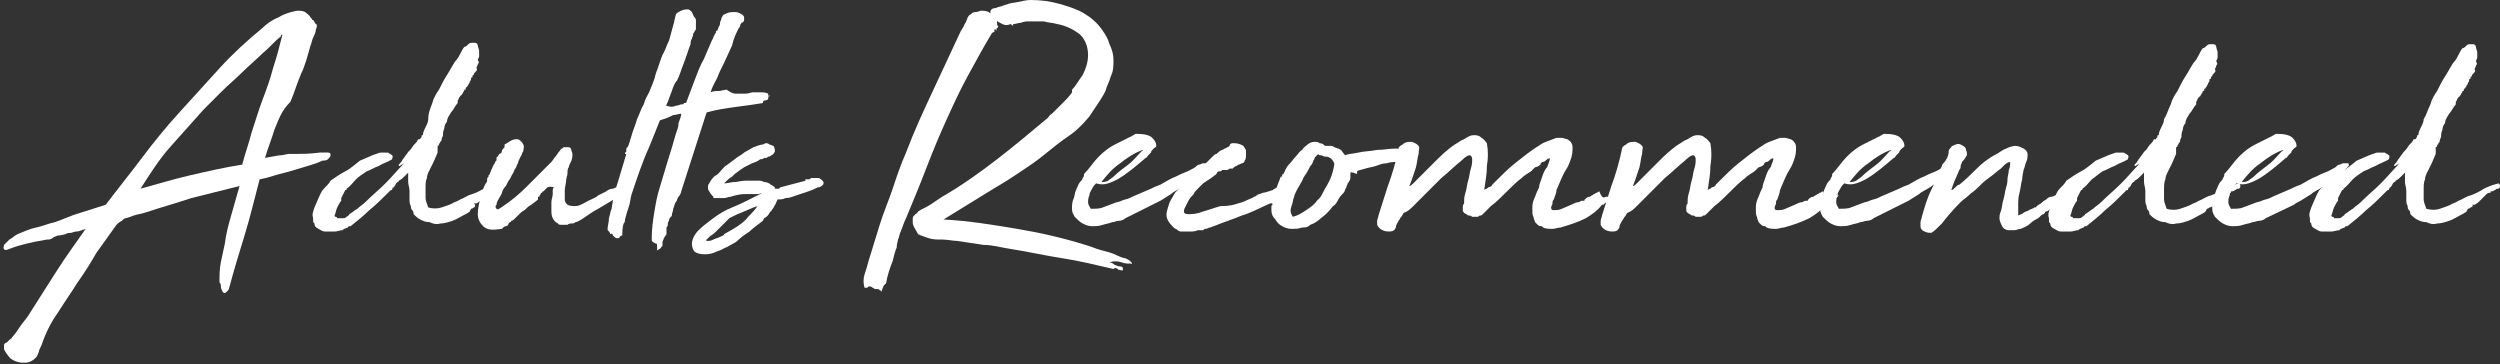
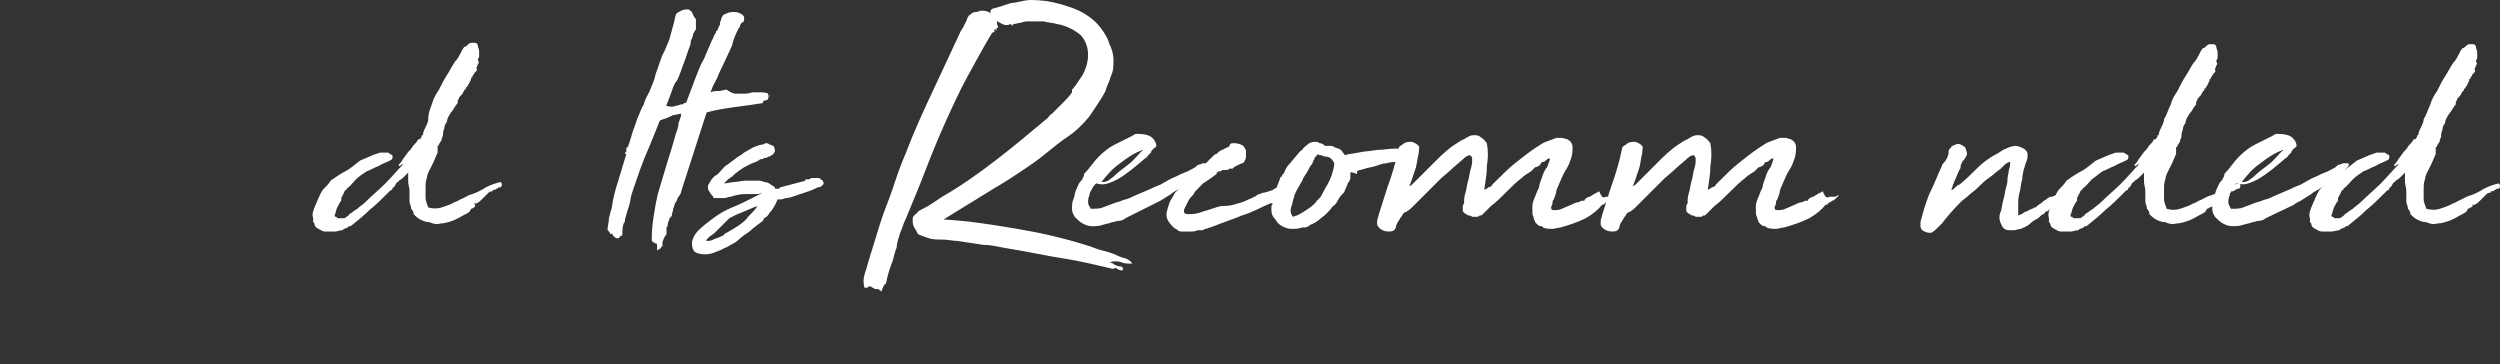
<svg xmlns="http://www.w3.org/2000/svg" version="1.1" id="Layer_1" x="0px" y="0px" viewBox="0 0 186.8 27.2" style="enable-background:new 0 0 186.8 27.2;" xml:space="preserve">
  <rect x="0" y="0" width="186.8" height="27.2" fill="#333333" stroke="none" />
  <style type="text/css">
	.st0{fill:#FFFFFF;}
</style>
  <g>
-     <path class="st0" d="M19.8,11.8c0.6-0.1,1-0.2,1.2-0.2c0.2,0,0.4-0.1,0.6-0.1c0.2,0,0.4,0,0.7,0c0.3,0,0.8,0,1.6-0.1   c0.3,0,0.5,0,0.6,0c0.2,0,0.2,0.1,0.2,0.2c0,0.1-0.1,0.2-0.2,0.3c-0.1,0.1-0.3,0.1-0.4,0.1c-0.4,0.2-0.8,0.3-1.1,0.4   c-0.3,0.1-0.7,0.2-1,0.3c-0.3,0.1-0.7,0.2-1.1,0.3c-0.4,0.1-0.9,0.3-1.5,0.4c-0.4,1.5-0.7,2.8-1.1,4.1c-0.4,1.3-0.8,2.6-1.2,4.1   c-0.1,0.2-0.3,0.3-0.3,0.3c-0.1,0-0.2-0.1-0.2-0.2c-0.1-0.1-0.1-0.3-0.1-0.4c0-0.1-0.1-0.2-0.1-0.2c0-0.5,0-1,0.1-1.5   c0.1-0.5,0.2-0.9,0.3-1.4c0.1-0.8,0.3-1.5,0.5-2.2c0.2-0.7,0.4-1.4,0.6-2.1c-1.2,0.3-2.4,0.6-3.6,0.9c-1.2,0.4-2.3,0.7-3.5,1.1   C10.5,16,10.3,16,10,16.1c-0.3,0.1-0.5,0.2-0.6,0.2c-0.1,0-0.2,0.1-0.3,0.2c-0.2,0.1-0.3,0.2-0.4,0.3c-0.5,0.7-1,1.4-1.5,2.1   c-0.4,0.7-0.9,1.5-1.4,2.2c-0.5,0.8-1,1.5-1.5,2.3c-0.5,0.7-0.9,1.5-1.2,2.4C3,26,2.9,26.2,2.9,26.3c-0.1,0.2-0.1,0.3-0.2,0.4   c-0.1,0.1-0.2,0.2-0.4,0.3c-0.2,0.1-0.3,0.1-0.6,0.1c-0.3,0-0.6-0.1-0.9-0.3c-0.2-0.2-0.4-0.5-0.5-0.7c0-0.1,0-0.2,0-0.3   c0-0.1,0.1-0.2,0.2-0.2c0.1-0.1,0.1-0.1,0.2-0.2c0.1-0.1,0.2-0.1,0.2-0.2c0.2-0.2,0.4-0.5,0.6-0.8c0.2-0.3,0.4-0.5,0.6-0.8   c0.7-1.1,1.4-2.2,2.1-3.3c0.7-1.1,1.5-2.2,2.2-3.2c-0.3,0.1-0.5,0.2-0.7,0.2c-0.2,0-0.3,0.1-0.4,0.1c-0.1,0-0.3,0-0.4,0.1   c-0.1,0-0.3,0.1-0.6,0.1c-0.2,0.1-0.3,0.1-0.4,0.2c-0.1,0.1-0.3,0.1-0.4,0.1c-0.6,0.1-1.1,0.2-1.5,0.3c-0.4,0.1-0.8,0.2-1.3,0.4   c-0.2,0.1-0.4,0.1-0.4,0c-0.1-0.1,0-0.1,0-0.3c0.1-0.1,0.2-0.2,0.4-0.4c0.2-0.1,0.4-0.3,0.6-0.4c0.5-0.2,0.9-0.4,1.4-0.5   c0.5-0.1,0.9-0.3,1.4-0.4c0.6-0.2,1.2-0.5,1.9-0.7c0.6-0.2,1.3-0.4,1.9-0.6c0.9-1.2,1.8-2.3,2.7-3.5c0.9-1.2,1.8-2.3,2.8-3.4   c1-1.1,2-2.2,3-3.3c1-1.1,2.1-2.1,3.2-3c0.3-0.3,0.7-0.6,1.2-0.8c0.5-0.3,0.9-0.4,1.4-0.5c0.2,0,0.4,0,0.6,0.1   c0.1,0.1,0.3,0.2,0.4,0.4c0,0,0.1,0.1,0.1,0.1c0,0,0,0.1,0.1,0.1c0.1,0.1,0.1,0.2,0.2,0.3c0.1,0,0.1,0.2,0,0.4   c0,0.2-0.1,0.4-0.2,0.6c-0.1,0.2-0.1,0.4-0.2,0.6c-0.2,0.7-0.4,1.5-0.7,2.1c-0.3,0.7-0.5,1.4-0.8,2.1C21,8.3,20.8,9,20.5,9.7   C20.3,10.4,20,11.1,19.8,11.8z M19.6,7.5c0.3-0.8,0.6-1.6,0.8-2.4c0.3-0.9,0.5-1.7,0.7-2.5h0c-0.1,0-0.1,0-0.1,0.1   c-0.5,0.4-0.9,0.9-1.4,1.3c-0.5,0.5-1,0.9-1.5,1.4c-0.5,0.5-1,0.9-1.5,1.4c-0.5,0.5-0.9,0.9-1.4,1.4c-0.8,0.9-1.6,1.8-2.5,2.8   c-0.8,0.9-1.5,2-2.2,3.1c1.1-0.3,2.4-0.7,3.7-1c1.3-0.3,2.6-0.6,3.9-0.8c0.2-0.8,0.5-1.6,0.7-2.4C19.1,9,19.3,8.3,19.6,7.5z" />
    <path class="st0" d="M35.4,15.5c-0.1,0.1-0.2,0.1-0.2,0.1c0,0,0,0-0.1,0.2c-0.1,0.1-0.3,0.2-0.5,0.3c-0.2,0.1-0.5,0.3-0.8,0.4   c-0.3,0.1-0.6,0.2-0.9,0.2c-0.3,0.1-0.6,0-0.8-0.1c-0.3,0-0.5-0.1-0.7-0.2c-0.2-0.1-0.4-0.3-0.5-0.4c0-0.1,0-0.2-0.1-0.3   c-0.1-0.1-0.1-0.2-0.1-0.3l0,0c-0.1-0.2-0.1-0.3-0.1-0.5c0-0.1,0-0.1,0-0.1c0,0,0-0.1,0-0.2c0,0,0-0.1,0-0.1c0,0,0-0.1,0-0.2   c0-0.3-0.1-0.5-0.1-0.7c0-0.2,0-0.4,0-0.7c-0.1,0.1-0.2,0.2-0.3,0.3c-0.1,0.1-0.2,0.2-0.4,0.3c0,0,0,0.1-0.1,0.1l-0.1,0.1l-0.1,0.2   c0,0-0.1,0.1-0.1,0.1c0,0,0,0,0,0c0,0-0.1,0.1-0.1,0.1c0.1,0,0.1-0.1,0.1-0.1c0,0,0,0,0,0c0,0-0.1,0-0.1,0.1c0,0,0,0,0,0.1l-0.1,0   l0,0l-0.1,0.1h0c0,0-0.1,0.1-0.1,0.1c0,0,0,0,0,0c-0.5,0.5-0.9,0.9-1.4,1.3c-0.4,0.4-0.9,0.8-1.4,1.2c-0.1,0-0.2,0-0.2,0.1   c-0.1,0-0.2,0.1-0.3,0.1c0,0,0,0-0.1,0.1c-0.2,0-0.4,0.1-0.6,0.1c-0.2,0-0.4,0-0.6,0v0c0,0,0,0-0.1,0c-0.2,0-0.3-0.1-0.5-0.2   c-0.2-0.1-0.3-0.2-0.3-0.4c-0.1-0.1-0.1-0.1-0.1-0.2c0-0.1,0-0.1,0-0.2c-0.1-0.3,0-0.5,0.1-0.8c0.1-0.2,0.2-0.5,0.3-0.7   c0.1-0.2,0.2-0.5,0.4-0.7c0.2-0.2,0.4-0.4,0.5-0.6c0.3-0.2,0.7-0.5,1.1-0.7c0.4-0.2,0.7-0.5,1.1-0.8c0.2-0.1,0.5-0.2,0.7-0.3   c0.2-0.1,0.5-0.2,0.8-0.3c0.1,0,0.2,0,0.3,0c0.1,0,0.2,0,0.3,0c0.1,0.1,0.2,0.1,0.3,0.2c0.1,0.1,0,0.2,0,0.3   c-0.3,0.2-0.7,0.3-1,0.5c-0.3,0.1-0.6,0.3-0.9,0.4c-0.3,0.2-0.6,0.4-0.8,0.6c-0.2,0.2-0.4,0.5-0.7,0.7c0,0.1,0,0.1-0.1,0.1   c-0.1,0.2-0.2,0.4-0.3,0.6c0,0,0,0.1,0,0.1c0,0,0,0,0,0.1c-0.1,0.1-0.2,0.3-0.3,0.5c-0.1,0.2-0.1,0.4-0.2,0.6c0,0,0,0.1,0.1,0.1   c0,0,0.1,0,0.1,0.1c0,0,0.1,0,0.2,0c0.1,0,0.2,0,0.3,0c0.1,0,0.2-0.1,0.2-0.1c0.1-0.1,0.2-0.1,0.2-0.2c0.2-0.1,0.4-0.3,0.6-0.4   c0.2-0.2,0.4-0.3,0.6-0.5c0.5-0.5,1-0.9,1.5-1.4c0.5-0.5,0.9-1,1.4-1.5c0.1-0.1,0.1-0.1,0,0c0,0-0.1,0.1-0.2,0.1   c-0.1,0.1-0.1,0.1-0.2,0.1c0,0,0,0,0-0.1c0.1-0.1,0.2-0.2,0.3-0.4c0.1-0.1,0.2-0.3,0.3-0.4c0.1-0.2,0.3-0.3,0.4-0.5   c0.1-0.2,0.3-0.3,0.4-0.5c0,0,0-0.1,0.1-0.1c0,0,0.1,0,0.1,0c0-0.1,0.1-0.1,0.1-0.2c0-0.1,0-0.1,0.1-0.1c0-0.2,0.1-0.4,0.2-0.6   c0.1-0.2,0.2-0.4,0.2-0.6C32,8.4,32.2,8,32.3,7.7c0.1-0.4,0.3-0.7,0.5-1c0.2-0.4,0.4-0.8,0.6-1.1c0.2-0.3,0.4-0.7,0.6-1   c0.2-0.2,0.3-0.4,0.4-0.6c0.1-0.2,0.2-0.4,0.3-0.5c0.1,0,0.2-0.1,0.3-0.2c0.1-0.1,0.2-0.1,0.3-0.1c0,0,0.1,0,0.1,0c0,0,0.1,0,0.1,0   c0.1,0,0.2,0.1,0.2,0.2c0,0.1,0.1,0.3,0.1,0.4c0,0.1,0,0.3,0,0.4c0,0.1-0.1,0.2-0.1,0.3c0.1,0.1,0.1,0.2,0,0.3   c0,0.1-0.1,0.2-0.1,0.3c0.1,0.1,0,0.2-0.1,0.3c-0.1,0.1-0.1,0.1-0.1,0.2c-0.1,0-0.1,0.1-0.1,0.1c0,0.1,0,0.1-0.1,0.1   c0,0.1,0,0.2-0.1,0.3c0,0,0,0.1-0.1,0.2c0,0.1-0.1,0.1-0.1,0.2c-0.1,0-0.1,0.1-0.1,0.1c0,0.1,0,0.1-0.1,0.1c0,0.1-0.1,0.2-0.1,0.2   c0,0.1-0.1,0.1-0.1,0.2c-0.1,0-0.1,0.1-0.2,0.2c0,0.1-0.1,0.2-0.1,0.2c0,0,0,0.1,0,0.1c0,0,0,0,0,0.1c-0.2,0.2-0.3,0.5-0.5,0.7   c-0.1,0.2-0.3,0.4-0.3,0.7c-0.1,0.1-0.2,0.3-0.2,0.5c-0.1,0.2-0.1,0.4-0.1,0.5c0,0.1-0.1,0.2-0.1,0.3c0,0.1,0,0.1-0.1,0.2   c0,0.1-0.1,0.1-0.1,0.2c0,0,0,0.1-0.1,0.1c0,0.1,0,0.1,0,0.2c0,0.1,0,0.1,0,0.2v0c0,0,0,0,0,0.1c-0.1,0.2-0.2,0.5-0.3,0.7   c-0.1,0.2-0.2,0.4-0.3,0.6c-0.1,0.2-0.2,0.4-0.2,0.6c-0.1,0.2-0.1,0.5-0.1,0.8c0,0,0,0,0,0c0,0,0,0,0,0c0,0.3,0,0.5,0,0.7   c0,0.2,0.1,0.4,0.2,0.7c0.3,0.1,0.7,0.1,1,0c0.3-0.1,0.6-0.2,0.8-0.3c0.1-0.1,0.3-0.1,0.6-0.3c0.3-0.1,0.5-0.3,0.9-0.4   c0.3-0.1,0.7-0.3,1-0.5c0.4-0.2,0.7-0.3,1.1-0.4c0.1,0.1,0.1,0.1,0.1,0.2c0,0.1,0,0.1-0.1,0.2c0,0-0.1,0-0.1,0c0,0,0,0-0.1,0   c0,0,0,0,0.1,0v0c-0.1,0-0.1,0.1-0.2,0.1c-0.1,0.1-0.2,0.1-0.3,0.1c0,0,0,0,0,0c0,0,0,0,0,0.1c-0.1,0-0.2,0-0.3,0.1   c-0.1,0.1-0.1,0.1-0.2,0.2c-0.1,0.1-0.2,0.2-0.3,0.3c-0.1,0.1-0.2,0.2-0.4,0.3c0,0,0,0-0.1,0c-0.1,0-0.1,0,0,0.1   C35.5,15.4,35.5,15.5,35.4,15.5C35.4,15.5,35.4,15.5,35.4,15.5z M29.2,14.2C29.2,14.2,29.2,14.3,29.2,14.2L29.2,14.2L29.2,14.2   L29.2,14.2z M29.2,14.2C29.2,14.2,29.2,14.2,29.2,14.2C29.2,14.2,29.3,14.2,29.2,14.2C29.3,14.2,29.2,14.2,29.2,14.2   C29.2,14.2,29.2,14.2,29.2,14.2z M29.3,14.2L29.3,14.2C29.3,14.2,29.3,14.2,29.3,14.2L29.3,14.2z M37.5,14.2   C37.5,14.2,37.4,14.2,37.5,14.2C37.4,14.2,37.5,14.2,37.5,14.2z" />
-     <path class="st0" d="M36.3,13.7c0.1-0.1,0.1-0.2,0.1-0.3c0-0.1,0-0.1,0.1-0.2c0-0.1,0-0.1,0.1-0.2c0-0.1,0.1-0.2,0.1-0.3   c0.1-0.1,0.1-0.3,0.2-0.4c0.1-0.1,0.1-0.3,0.2-0.3c0,0,0-0.1,0-0.1c0,0,0,0,0-0.1c0,0,0-0.1,0.1-0.1c0-0.1,0.1-0.1,0.1-0.2   c0.1,0,0.2-0.1,0.2-0.2c0-0.1,0.1-0.2,0.2-0.3c0,0,0-0.1,0-0.1c0,0,0,0,0-0.1c0.2-0.1,0.3-0.2,0.5-0.3c0.2-0.1,0.3-0.1,0.5-0.1   c0.2,0.1,0.3,0.2,0.4,0.4c0.1,0.2,0,0.3,0,0.5c-0.1,0.1-0.1,0.3-0.2,0.4c-0.1,0.2-0.2,0.4-0.2,0.5c-0.1,0.1-0.1,0.3-0.2,0.4   c-0.1,0.1-0.1,0.3-0.2,0.4c-0.1,0.1-0.1,0.3-0.3,0.5c-0.1,0.2-0.2,0.4-0.2,0.4c-0.1,0.1-0.2,0.2-0.3,0.5c0,0.1-0.1,0.2-0.2,0.4   c-0.1,0.2-0.2,0.3-0.2,0.5c-0.1,0.1-0.1,0.2,0,0.3c0.1,0.1,0.2,0,0.5-0.2c0.6-0.4,1.2-0.9,1.7-1.4c0.5-0.5,1.1-1.1,1.6-1.6   c0.1-0.1,0.2-0.2,0.3-0.3c0.1-0.1,0.2-0.3,0.3-0.4c0.1-0.1,0.2-0.3,0.3-0.4c0.1-0.1,0.1-0.2,0.2-0.2c0.1-0.1,0.1-0.1,0.2-0.1   c0.1,0,0.2,0,0.3,0c0.1,0,0.2,0.1,0.2,0.3c0.1,0.1,0.1,0.4,0,0.7c-0.1,0.2-0.2,0.4-0.2,0.5c-0.1,0.1-0.1,0.3-0.1,0.5   c0,0.1-0.1,0.3-0.1,0.5c0,0.2-0.1,0.5-0.1,0.7c0,0.2,0,0.5,0,0.7c0,0.2,0.1,0.3,0.2,0.4c0.2,0.1,0.4,0.1,0.6,0.1   c0.2,0,0.4-0.1,0.6-0.2c0.5-0.3,0.9-0.4,1.1-0.6c0.2-0.1,0.4-0.2,0.6-0.3c0.1-0.1,0.3-0.2,0.5-0.2c0.2-0.1,0.6-0.2,1.2-0.4   c0,0,0,0.1,0,0.1c0,0,0,0,0,0c0.1,0,0.1,0,0.1,0c0,0.1-0.1,0.3-0.3,0.4c-0.2,0.1-0.3,0.2-0.4,0.3c0,0-0.1,0-0.1,0.1   c-0.1,0.1-0.1,0.1-0.1,0.1l-1.5,0.9c-0.4,0.2-0.8,0.5-1.1,0.7c-0.3,0.2-0.5,0.3-0.6,0.3c-0.1,0.1-0.2,0.1-0.3,0.1   c-0.1,0-0.2,0-0.3,0.1c-0.1,0-0.3,0-0.4,0c-0.1,0-0.3,0-0.3-0.1c-0.2-0.1-0.3-0.2-0.4-0.4c-0.1-0.2-0.1-0.4-0.1-0.6   c0-0.2,0-0.4,0-0.6c0-0.2,0.1-0.4,0.1-0.6c0-0.1,0-0.2,0-0.3c0-0.1,0-0.1,0.1-0.2C41,13.9,40.9,14,40.9,14   c-0.1,0.1-0.1,0.1-0.2,0.2c-0.1,0.1-0.1,0.1-0.1,0.1c0,0-0.1,0-0.1,0.1c0,0-0.1,0-0.1,0.1c0,0-0.1,0.1-0.1,0.2c-0.1,0-0.1,0-0.1,0   c0,0,0,0,0,0.1c0,0,0,0,0,0.1c-0.2,0.2-0.4,0.3-0.5,0.4c-0.2,0.1-0.3,0.2-0.5,0.4c-0.2,0.1-0.3,0.2-0.4,0.3   c-0.1,0.1-0.2,0.2-0.3,0.3c-0.1,0.1-0.2,0.2-0.3,0.2c0,0,0,0.1-0.1,0.1c0,0-0.1,0.1-0.1,0.1c0,0.1-0.1,0.2-0.2,0.2   c-0.1,0-0.2,0.1-0.3,0.2c-0.7,0.1-1.1,0.1-1.4-0.2c-0.2-0.2-0.4-0.5-0.4-0.9c0-0.4,0.1-0.8,0.2-1.2C36,14.5,36.1,14,36.3,13.7z" />
    <path class="st0" d="M51.9,1.3C52,1.4,52,1.5,52,1.5c0,0.1,0,0.1,0,0.3C52,2,52,2.1,52,2.2c-0.1,0.1-0.1,0.2-0.2,0.3   c0,0.2-0.1,0.3-0.1,0.4c-0.1,0.1-0.1,0.3-0.1,0.4c-0.2,0.5-0.3,0.9-0.5,1.4c-0.2,0.5-0.3,0.9-0.5,1.3c-0.2,0.2-0.3,0.5-0.4,0.8   c-0.1,0.3-0.2,0.5-0.3,0.8c-0.5,1.1-0.9,2.2-1.4,3.4c-0.5,1.1-0.9,2.3-1.3,3.5c-0.1,0.3-0.1,0.6-0.2,0.9c-0.1,0.3-0.2,0.6-0.3,1   c0,0.1,0,0.2-0.1,0.3c-0.1,0.3-0.1,0.6-0.1,0.9c-0.1,0-0.1,0-0.2,0.1c0,0.1-0.1,0.1-0.2,0.1c-0.1,0-0.2-0.1-0.3-0.2   c0-0.1-0.1-0.2-0.2-0.1c0-0.1-0.1-0.2-0.1-0.2c-0.1-0.1-0.1-0.1-0.1-0.2c0-0.2,0.1-0.5,0.1-0.8c0.1-0.3,0.1-0.5,0.2-0.7   c0.1-0.8,0.3-1.5,0.5-2.1c0.2-0.7,0.4-1.3,0.6-2c0,0,0,0-0.1,0l0,0v-0.1c0.1,0,0.1-0.1,0.1-0.2c0-0.1,0-0.2,0.1-0.2   c0.1-0.2,0.2-0.6,0.3-0.9c0.1-0.4,0.3-0.8,0.4-1.2c0.2-0.4,0.3-0.8,0.5-1.1c0.1-0.4,0.3-0.7,0.4-0.9v0C48.7,6.4,48.9,6,49,5.5   c0.2-0.5,0.3-0.9,0.5-1.4C49.7,3.8,49.8,3.4,50,3c0.1-0.4,0.2-0.7,0.3-1.1c0.1-0.3,0.1-0.5,0.2-0.8c0-0.1,0.2-0.2,0.4-0.3   c0.2-0.1,0.4-0.1,0.5-0.1c0.1,0,0.2,0.1,0.3,0.2C51.8,1.1,51.8,1.2,51.9,1.3z" />
    <path class="st0" d="M49,18.2L49,18.2c-0.2-0.1-0.2-0.1-0.3-0.2c0-0.1,0-0.2,0-0.3c0-0.6,0.1-1.3,0.2-1.9c0.1-0.6,0.2-1.2,0.4-1.8   c0.2-0.7,0.4-1.3,0.6-2c0.2-0.6,0.4-1.3,0.6-2c0.1-0.3,0.2-0.5,0.2-0.8c0.1-0.3,0.2-0.5,0.2-0.7c-0.2,0-0.4,0.1-0.6,0.1   c-0.2,0.1-0.4,0.2-0.7,0.3c-0.1,0-0.2,0.1-0.4,0.1c-0.1,0-0.3,0.1-0.4,0.1c-0.1,0-0.1,0.1-0.2,0.1c-0.1,0.1-0.1,0.1-0.2,0.1   c-0.1,0-0.2,0-0.2,0c-0.1,0-0.1,0-0.1,0c-0.1-0.1-0.1-0.1-0.1-0.2c0-0.1,0-0.2,0.1-0.4c0-0.1,0.1-0.2,0.1-0.3   c0-0.1,0.1-0.2,0.1-0.2l0.3-0.1c0.1,0,0.3-0.1,0.5-0.1c0.2,0,0.4-0.1,0.7-0.1C50.1,8,50.3,8,50.5,7.9c0.2,0,0.3-0.1,0.4-0.1   c0.1,0,0.2,0,0.2-0.1c0.1,0,0.2,0,0.2-0.1c0.2-0.5,0.4-1.1,0.6-1.6c0.2-0.5,0.4-1.1,0.7-1.6c0.1-0.2,0.2-0.5,0.3-0.7   c0.1-0.2,0.2-0.5,0.3-0.7c0.1-0.1,0.1-0.3,0.2-0.4c0-0.1,0.1-0.1,0.1-0.2c0-0.1,0-0.1,0.1-0.1c0-0.1,0.1-0.2,0.1-0.3   c0.1-0.1,0.1-0.2,0.1-0.3c0-0.1,0.1-0.2,0.1-0.3c0-0.1,0.1-0.2,0.1-0.2c0-0.1,0.1-0.1,0.3-0.2c0.2-0.1,0.4-0.1,0.5-0.1   c0.2,0,0.3,0,0.5,0.1c0.2,0.1,0.3,0.2,0.3,0.3c0,0.1,0,0.1,0,0.2c0,0.1-0.1,0.2-0.2,0.2c0,0.1-0.1,0.1-0.1,0.2c0,0.1,0,0.1-0.1,0.2   c-0.2,0.4-0.4,0.8-0.5,1.3c-0.2,0.4-0.4,0.9-0.6,1.3c-0.2,0.4-0.4,0.8-0.5,1.1c-0.2,0.4-0.4,0.7-0.5,1.1h0c0.2-0.1,0.4-0.1,0.6-0.1   s0.4-0.1,0.6-0.1C54.7,7,54.9,7,55,7c0.1,0,0.2,0,0.3,0c0.1,0,0.2,0,0.3,0c0.1,0,0.3,0,0.6-0.1c0.2,0,0.4,0,0.6,0   c0.2,0,0.4,0,0.6,0.1c0,0,0,0.1,0,0.1c0,0,0,0.1,0.1,0.1c0,0,0,0,0,0c0,0,0-0.1,0-0.1c0,0-0.1,0.1-0.1,0.2c0,0.1,0,0.1,0,0.1   c-0.1,0.1-0.2,0.1-0.2,0.1c-0.1,0-0.1,0-0.2,0.1l0,0.1c-0.6,0.1-1.3,0.2-2.1,0.3c-0.7,0.1-1.4,0.2-2.1,0.4l-0.1,0.3   c-0.3,0.9-0.6,1.9-0.9,2.8c-0.3,0.9-0.6,1.9-0.9,2.8c0,0.1-0.1,0.3-0.2,0.4c-0.1,0.1-0.1,0.3-0.2,0.4c-0.1,0.1-0.1,0.3-0.2,0.5   c0,0.2-0.1,0.3-0.1,0.5c0,0,0,0.1-0.1,0.1c0,0.1-0.1,0.1-0.1,0.2c0,0.1-0.1,0.2-0.1,0.3c0,0.1,0,0.2-0.1,0.3c0,0.1,0,0.2,0,0.3   c0,0.1,0,0.2,0,0.2l-0.2,0.3c0,0.1-0.1,0.2-0.1,0.3c0,0.1,0,0.2,0,0.3c-0.1,0-0.1,0.1-0.1,0.1c0,0,0,0-0.1,0.1   c-0.1,0-0.1,0.1-0.2,0.1C49.1,18.2,49.1,18.2,49,18.2z" />
    <path class="st0" d="M60.3,13.4c0,0,0.1,0,0.1,0c0.1,0,0.1,0,0.2-0.1h0.2l0.1,0h0.3c0.3,0.2,0.4,0.3,0.3,0.5   c-0.1,0.1-0.2,0.2-0.4,0.2c-0.2,0.1-0.4,0.2-0.7,0.3c-0.3,0.1-0.6,0.2-0.9,0.3c-0.3,0.1-0.5,0.2-0.8,0.2c-0.2,0.1-0.4,0.1-0.4,0.1   c0,0,0,0,0,0c0,0,0,0-0.1,0c0,0-0.1,0-0.1,0c-0.2,0.5-0.4,0.8-0.6,1c-0.1,0.2-0.2,0.3-0.4,0.4L57,16.5c-0.4,0.3-0.8,0.6-1,0.8   c-0.3,0.2-0.6,0.4-0.8,0.6c-0.2,0.2-0.4,0.3-0.6,0.4c-0.2,0.1-0.3,0.2-0.4,0.2v0c-0.3,0.2-0.7,0.3-0.9,0.4C53,19,52.8,19,52.6,19   c-0.3,0-0.6-0.1-0.7-0.2c-0.1-0.1-0.2-0.3-0.2-0.6c0-0.3,0.2-0.7,0.5-1c0.3-0.3,0.7-0.6,1.1-0.9c0.4-0.3,0.9-0.6,1.4-0.8   c0.5-0.2,0.9-0.4,1.3-0.6c0.4-0.2,0.6-0.3,0.8-0.4c0.2-0.1,0.1-0.1-0.1,0l-0.1,0c-0.2,0-0.5,0-0.9,0c-0.4,0-0.8,0.1-1.1,0.2   c-0.2,0-0.3,0.1-0.5,0.1c-0.2,0-0.4,0-0.6,0h0c0,0,0,0,0,0c0,0,0,0,0,0c0,0-0.1,0-0.1,0c-0.1,0-0.1,0-0.1-0.1h0   c-0.1-0.1-0.2-0.2-0.3-0.4c-0.1-0.1-0.1-0.2-0.1-0.3c0-0.1,0-0.2,0.1-0.3c0-0.1,0.1-0.1,0.1-0.2c0.1-0.1,0.2-0.3,0.4-0.4   c0.2-0.1,0.3-0.3,0.6-0.6l0.1-0.1c0.2-0.1,0.4-0.3,0.7-0.5c0.2-0.2,0.5-0.3,0.7-0.5c0.2-0.1,0.5-0.3,0.7-0.4   c0.3-0.1,0.5-0.2,0.7-0.2l0.2-0.1c0.1,0,0.2,0,0.3,0.1c0.1,0,0.2,0.1,0.3,0.1c0.1,0.2,0.1,0.3,0.1,0.4c0,0.1-0.1,0.1-0.1,0.2   l-0.3,0.2l-0.1,0c-0.1,0.1-0.1,0.1-0.2,0.1c0,0,0,0-0.1,0c-0.1,0.1-0.2,0.1-0.3,0.1c-0.1,0.1-0.3,0.2-0.6,0.3   c-0.2,0.1-0.4,0.2-0.6,0.3l-0.3,0.2l-0.4,0.3l-0.2,0.2c-0.2,0.1-0.4,0.3-0.6,0.5c0.3,0,0.5-0.1,0.8-0.1c0.2,0,0.5-0.1,0.8-0.1   c0.3,0,0.6,0,0.9,0c0.2,0,0.3,0,0.5,0.1c0.2,0,0.4,0.1,0.5,0.2h0c0.2,0.1,0.3,0.2,0.3,0.2c0,0,0,0,0,0l0,0.1c0,0,0,0,0.1,0   c0,0,0,0,0.1,0c0,0,0,0,0.1,0l0.1-0.1l1.9-0.5C60.1,13.4,60.2,13.4,60.3,13.4z M54,16.8c0,0-0.1,0.1-0.3,0.3   c-0.2,0.2-0.3,0.3-0.3,0.3c-0.1,0.1-0.3,0.2-0.4,0.3c-0.1,0.1-0.2,0.2-0.2,0.2c-0.1,0.1,0,0.1,0.1,0.1c0.1,0,0.2,0,0.4-0.1   c0.2-0.1,0.3-0.1,0.5-0.2c0.2-0.1,0.3-0.1,0.3-0.2h0l0.7-0.4c0.5-0.3,0.9-0.6,1.1-0.9c0.2-0.2,0.5-0.5,0.7-0.8l-0.3,0.1   c-0.5,0.2-0.9,0.4-1.2,0.5c-0.2,0.1-0.4,0.2-0.6,0.3L54,16.8L54,16.8z" />
    <path class="st0" d="M67.7,16.3c-0.2,0.4-0.3,0.8-0.4,1c-0.1,0.2-0.1,0.4-0.2,0.6C67.1,18,67,18.2,67,18.5c-0.1,0.2-0.2,0.6-0.3,1   c-0.2,0.5-0.4,1.1-0.5,1.7c-0.1,0-0.1,0.1-0.2,0.2c0,0.1-0.1,0.2-0.1,0.3c0,0.1-0.1,0.1-0.1,0c-0.1,0-0.1-0.1-0.2-0.1   c0,0-0.1,0-0.1,0c0,0-0.1,0-0.1,0c-0.1,0-0.1-0.1-0.2-0.1c0,0-0.1-0.1-0.2-0.1c-0.1,0-0.1,0-0.2,0.1c-0.1,0-0.1,0-0.2,0   c-0.1-0.3-0.1-0.7,0-1c0.1-0.3,0.2-0.6,0.3-1l0.8-2.6c0.3-1,0.7-1.9,1-2.8c0.3-0.9,0.6-1.8,1-2.7c0.6-1.6,1.3-3.1,2-4.6   c0.7-1.5,1.4-3,2.1-4.5c0.1-0.1,0.1-0.2,0.2-0.3c0-0.1,0.1-0.2,0.2-0.4c0-0.1,0.1-0.2,0.1-0.3c0.1-0.1,0.1-0.2,0.2-0.2   c0.1-0.1,0.2-0.2,0.4-0.2c0.2,0,0.3-0.1,0.4-0.1c0.2,0,0.5,0,0.7,0.2c0.2,0.1,0.4,0.2,0.4,0.4c0.1,0.1,0.1,0.2,0.1,0.3   c0,0.1,0,0.2,0.1,0.3c0,0-0.1,0.1-0.2,0.2c0,0,0,0,0.1,0c0.1,0,0.1,0,0,0c0,0.1,0,0.1-0.1,0c-0.1,0-0.1,0-0.1,0c0,0.1,0,0.1,0,0.1   c0,0,0,0.1,0,0.1c-0.1,0-0.1,0-0.2,0.1c-0.6,1-1.2,2.1-1.8,3.2c-0.6,1.1-1.1,2.2-1.6,3.3c-0.5,1.1-1,2.3-1.5,3.6   C68.7,13.9,68.2,15.1,67.7,16.3z M68.2,16.6c0-0.1,0-0.2,0-0.3c0-0.1,0.1-0.2,0.2-0.3c0.1,0,0.1-0.1,0.1-0.1c0,0,0.1,0,0.1-0.1   c0.3-0.2,0.6-0.3,0.9-0.5c0.3-0.2,0.6-0.4,0.9-0.6c1.4-0.8,2.8-1.8,4.1-2.8c1.3-1,2.6-2.1,3.8-3.1c0.1-0.1,0.1-0.2,0.3-0.3   c0.1-0.1,0.2-0.2,0.3-0.3c0.2-0.2,0.4-0.4,0.6-0.6c0.2-0.2,0.4-0.4,0.6-0.7c0,0,0,0,0-0.1c0,0,0-0.1,0-0.1c0.3-0.3,0.5-0.7,0.8-1.1   c0.2-0.4,0.4-0.9,0.4-1.5c0-0.7-0.3-1.3-0.7-1.6c-0.4-0.3-1-0.6-1.6-0.7c-0.3-0.1-0.7-0.1-1-0.2c-0.4,0-0.7,0-1.1,0   c-0.2,0-0.4,0-0.6,0.1c-0.2,0-0.4,0.1-0.6,0.1c0,0,0,0.1,0,0.1c0,0,0.1,0,0,0l0,0h-0.1v0c0,0,0-0.1-0.1-0.1c-0.2,0.1-0.4,0.1-0.6,0   c-0.2-0.1-0.4-0.2-0.6-0.4c-0.1-0.1-0.1-0.1-0.2-0.2c-0.1-0.1-0.1-0.2-0.1-0.3c0-0.2,0.2-0.3,0.4-0.3c0.2-0.1,0.4-0.1,0.6-0.2   c0.3-0.1,0.6-0.2,0.8-0.2C76.3,0.1,76.7,0,77,0c0.8,0,1.5,0.1,2.2,0.3C79.9,0.5,80.5,0.7,81,1c0.5,0.3,1,0.7,1.4,1.3   c0.2,0.3,0.4,0.6,0.5,1c0.2,0.4,0.3,0.8,0.3,1.2c0,0.4,0,0.8-0.2,1.2c-0.1,0.4-0.3,0.7-0.4,1.1c-0.2,0.4-0.4,0.7-0.6,1   c-0.2,0.3-0.4,0.6-0.6,0.9c-0.5,0.6-1,1.1-1.6,1.5c-0.6,0.4-1.2,0.9-1.7,1.3c-0.6,0.5-1.2,0.9-1.8,1.3c-0.6,0.4-1.2,0.8-1.9,1.2   c-1.3,0.8-2.6,1.6-3.9,2.4c1.9,0.1,3.7,0.4,5.5,0.7c1.8,0.3,3.5,0.7,5.1,1.2c0.4,0.1,0.8,0.3,1.2,0.4c0.4,0.1,0.8,0.2,1.2,0.4   c0.2,0.1,0.5,0.2,0.6,0.2c0.2,0.1,0.4,0.2,0.5,0.4h-0.1c0,0,0.1,0,0.1,0c0,0,0,0,0,0c-0.3,0-0.6,0-0.8-0.1c-0.3-0.1-0.6-0.1-0.9,0   c0.1,0,0.3,0.1,0.4,0.2c0.1,0,0.2,0.1,0.3,0.1c0.1,0,0.2,0,0.3,0.1c0,0,0,0,0,0.1c0,0,0,0.1,0,0.1c-0.1,0-0.3,0-0.4-0.1   c-0.1-0.1-0.2-0.1-0.3,0c-1.3-0.3-2.5-0.6-3.8-0.8c-1.3-0.2-2.6-0.5-3.9-0.7c-0.7-0.1-1.3-0.3-2-0.3c-0.7-0.1-1.3-0.2-2-0.3   c-0.3,0-0.7-0.1-1.1-0.1c-0.4,0-0.7,0-1-0.1c-0.3-0.1-0.6-0.2-0.8-0.3C68.4,17.1,68.2,16.9,68.2,16.6z" />
    <path class="st0" d="M84.1,16.3c-0.1,0.1-0.3,0.2-0.5,0.2c-0.2,0-0.3,0.1-0.5,0.1c-0.2,0.1-0.4,0.1-0.7,0.2   c-0.3,0.1-0.5,0.1-0.8,0.1c-0.3,0-0.5-0.1-0.7-0.2c-0.2-0.1-0.4-0.3-0.6-0.5c-0.1-0.2-0.2-0.3-0.2-0.6c0-0.2,0-0.5,0.1-0.7   c0.1-0.2,0.1-0.5,0.2-0.7c0.1-0.2,0.2-0.5,0.3-0.6c0.1-0.1,0.2-0.2,0.2-0.3c0.1-0.1,0.1-0.2,0.1-0.3c0.4-0.4,0.7-0.9,1.1-1.3   c0.4-0.4,0.8-0.7,1.2-0.9c0.2-0.1,0.4-0.2,0.6-0.3c0.2-0.1,0.4-0.2,0.6-0.3c0.1,0,0.1-0.1,0.2-0.1c0,0,0.1-0.1,0.2-0.1   c0.6,0,1,0.1,1.2,0.3c0.2,0.2,0.3,0.4,0.3,0.6c0,0.1-0.1,0.1-0.2,0.2c-0.1,0.1-0.2,0.2-0.2,0.3c-0.1,0.1-0.2,0.2-0.2,0.2   c-0.1,0.1-0.1,0.2-0.2,0.2c-0.7,0.6-1.4,1.2-2.1,1.6c-0.2,0.1-0.4,0.2-0.7,0.3c-0.3,0.1-0.6,0.1-0.9,0c-0.1,0.1-0.2,0.2-0.3,0.4   c-0.1,0.2-0.2,0.3-0.2,0.5c-0.1,0.2-0.1,0.4-0.1,0.5c0,0.2,0.1,0.3,0.2,0.5c0.3,0,0.7,0,0.9-0.1c0.3-0.1,0.5-0.2,0.8-0.3   c0.2-0.1,0.4-0.1,0.6-0.2c0.2-0.1,0.4-0.1,0.6-0.2c0.4-0.2,0.7-0.3,0.9-0.4c0.2-0.1,0.5-0.2,0.7-0.3c0.2-0.1,0.4-0.2,0.7-0.3   c0.2-0.1,0.5-0.3,0.9-0.5c0.3-0.1,0.6-0.3,0.9-0.4c0.3-0.1,0.6-0.3,0.8-0.4c0.1-0.1,0.2-0.2,0.3-0.2c0.1,0,0.2-0.1,0.3-0.1   c0,0,0,0,0.1,0c0,0,0,0,0.1,0c0.2,0,0.2,0,0.2,0.1c0,0.1,0,0.1-0.1,0.2c-0.1,0.1-0.2,0.2-0.3,0.3c-0.1,0.1-0.2,0.2-0.3,0.3   c0,0,0,0-0.1,0.1c-0.1,0-0.1,0.1-0.2,0.1c-0.1,0-0.2,0.1-0.3,0.2c-0.2,0.1-0.4,0.3-0.7,0.5c-0.3,0.2-0.6,0.3-0.8,0.5   c-0.3,0.2-0.5,0.3-0.8,0.5c-0.2,0.1-0.4,0.2-0.6,0.3L84.1,16.3z M82.3,13.6c0.2,0,0.3,0,0.5-0.1c0.1-0.1,0.3-0.2,0.4-0.3   c0.3-0.3,0.7-0.6,1.1-0.9c0.4-0.3,0.7-0.7,1-1c0,0,0.1,0,0.1-0.1c-0.6,0.2-1.2,0.6-1.7,1C83.1,12.6,82.7,13.1,82.3,13.6z" />
    <path class="st0" d="M92.5,15.2c0.4-0.1,0.6-0.2,0.8-0.3c0.2-0.1,0.3-0.1,0.4-0.2c0.1,0,0.2-0.1,0.2-0.1c0,0,0.1-0.1,0.2-0.1   c0.1,0,0.2-0.1,0.3-0.1c0.1,0,0.4-0.1,0.7-0.2c0.1-0.1,0.3-0.2,0.5-0.2c0.2-0.1,0.3-0.1,0.5-0.2c0,0,0.1,0,0.1,0c0.1,0,0.1,0,0.2,0   c0.2-0.1,0.3-0.1,0.3-0.1c0.1,0,0.1,0.1,0.1,0.1c0,0-0.1,0-0.1,0.1c0,0,0,0.1,0,0.1c0,0,0,0.1-0.1,0.1c0,0.1,0,0.1-0.1,0.1   c0,0-0.1,0-0.2,0.1c-0.1,0-0.2,0.1-0.2,0.2c-0.1,0-0.2,0.1-0.3,0.2c-0.1,0.1-0.2,0.1-0.3,0.2c-0.1,0.1-0.2,0.2-0.3,0.2   c-0.1,0.1-0.2,0.1-0.3,0.1c-0.7,0.3-1.4,0.7-2.1,0.9c-0.7,0.3-1.4,0.5-2.1,0.8c-0.1,0-0.2,0.1-0.3,0.1c-0.1,0-0.2,0.1-0.3,0.1   c-0.1,0-0.1,0-0.2,0.1c-0.1,0-0.1,0-0.2,0c0,0-0.1,0-0.1,0c0,0,0,0-0.1,0c-0.2,0.1-0.4,0.1-0.5,0.1c-0.1,0-0.3,0-0.6,0   c-0.2,0-0.3,0-0.4-0.1c-0.1-0.1-0.2-0.1-0.3-0.2c-0.2-0.2-0.4-0.4-0.5-0.7c-0.1-0.3,0-0.6,0.2-1.2c0.1-0.2,0.3-0.5,0.4-0.7   c0.2-0.2,0.4-0.4,0.6-0.6c0.2-0.2,0.3-0.4,0.5-0.5c0.1-0.1,0.3-0.2,0.5-0.5c0.2-0.2,0.4-0.3,0.6-0.5c0.2-0.2,0.4-0.4,0.6-0.6   c0.1-0.1,0.2-0.2,0.3-0.2c0.1-0.1,0.2-0.2,0.4-0.3c0.1,0,0.2-0.1,0.2-0.1c0,0,0.1,0,0.2-0.1c0.1,0,0.2-0.1,0.2-0.2   c0.1-0.1,0.1-0.1,0.3-0.1c0.1,0,0.4,0,0.7,0.2c0.1,0.1,0.1,0.2,0.2,0.3c0,0.1,0,0.3,0,0.4c0,0.1,0,0.3-0.1,0.4   c0,0.1-0.1,0.2-0.2,0.2c-0.2,0.1-0.3,0.1-0.4,0.2c-0.1,0-0.2,0.1-0.3,0.2c0,0-0.1,0-0.2,0c-0.1,0-0.1,0.1-0.2,0.1   c-0.1,0-0.1,0-0.2,0c-0.1,0-0.1,0-0.2,0c0,0.1-0.1,0.1-0.2,0.1c-0.1,0-0.2,0.1-0.2,0.2l-0.4,0.3l-0.6,0.4c-0.1,0.1-0.3,0.3-0.4,0.4   c-0.1,0.1-0.3,0.3-0.3,0.4c-0.1,0.1-0.3,0.3-0.4,0.5c-0.1,0.2-0.2,0.4-0.3,0.6c-0.1,0.3,0,0.4,0.3,0.4c0.3,0,0.6,0,1.1-0.2   c0.4-0.1,0.9-0.3,1.3-0.4C91.9,15.4,92.2,15.3,92.5,15.2z" />
    <path class="st0" d="M100.9,12.9c0,0.1,0,0.3,0,0.4c0,0.1-0.1,0.3-0.2,0.4c0,0.1-0.1,0.2-0.1,0.3c-0.1,0.1-0.1,0.3-0.2,0.4   c-0.1,0.1-0.3,0.3-0.4,0.5c-0.1,0.2-0.2,0.4-0.4,0.5c-0.3,0.4-0.6,0.7-0.9,0.9c-0.2,0.2-0.5,0.4-0.8,0.5C97.7,17,97.5,17,97.3,17   c-0.3,0.1-0.5,0.1-0.8,0.1c-0.3,0-0.5-0.1-0.7-0.2c-0.2-0.1-0.4-0.3-0.5-0.5C95.1,16.2,95,16,95,15.7c0,0,0-0.1,0-0.2   c0-0.1,0-0.2,0.1-0.2c-0.1-0.1,0-0.3,0-0.4c0.1-0.1,0.1-0.3,0.1-0.4l0.5-1.3c0.1,0,0.1,0,0.1-0.1c0,0,0-0.1,0.1-0.1   c0.1-0.2,0.2-0.5,0.4-0.7c0.2-0.2,0.4-0.5,0.6-0.7c0.1-0.1,0.2-0.3,0.4-0.4c0.1-0.2,0.3-0.3,0.4-0.4c0.1-0.1,0.3-0.2,0.5-0.2   c0.2,0,0.3,0,0.4,0.1c0.2,0,0.3,0.1,0.4,0.2c0,0,0,0,0.1,0c0,0,0.1,0,0.1,0c0,0,0.1,0,0.2,0c0.1,0,0.2,0,0.3,0.1   c0.1,0,0.2,0.1,0.3,0.1c0.1,0,0.1,0.1,0.2,0.1l0.3,0.4c0.2-0.1,0.5-0.1,1-0.2c0.4-0.1,0.9-0.1,1.4-0.2c0.5,0,0.9-0.1,1.4-0.1   c0.4,0,0.7,0.1,0.9,0.2c0,0,0,0,0.1,0c0,0,0,0,0.1,0c0,0,0,0,0.1,0c0.1,0,0.2,0,0.2,0c0,0,0,0.1,0.1,0.1c0.1,0.1,0.1,0.1,0.1,0.2   c-0.1,0.1-0.1,0.1-0.2,0.2c-0.2,0-0.3,0-0.4,0.1c0,0-0.1,0.1-0.1,0.1c0,0-0.1,0-0.2,0.1c-0.1,0-0.3,0-0.6,0c-0.2,0-0.5,0-0.8,0.1   c-0.3,0-0.5,0.1-0.8,0.2c-0.3,0.1-0.5,0.1-0.8,0.2c-0.3,0.1-0.5,0.1-0.6,0.2c0,0.1,0,0.1,0,0.2C100.9,12.8,100.9,12.9,100.9,12.9z    M99,11.7c-0.1,0-0.2-0.1-0.3-0.1c-0.1,0-0.2,0-0.2-0.1l-0.1,0.1c-0.1,0.1-0.2,0.2-0.2,0.3c-0.1,0.1-0.1,0.3-0.2,0.4   c-0.1,0.1-0.2,0.3-0.3,0.5c-0.1,0.2-0.3,0.4-0.4,0.7c-0.1,0.2-0.3,0.5-0.4,0.7c-0.1,0.2-0.2,0.4-0.2,0.5c-0.1,0.2-0.1,0.5-0.2,0.7   c-0.1,0.3-0.1,0.5,0.1,0.8c0.4-0.1,0.7-0.3,1-0.5c0.3-0.2,0.6-0.4,0.8-0.7l0.2-0.2c0.1-0.1,0.2-0.3,0.4-0.7c0.2-0.3,0.4-0.7,0.5-1   c0.1-0.3,0.2-0.7,0.2-0.9C99.5,11.8,99.3,11.7,99,11.7z" />
    <path class="st0" d="M120,14.7c0.1,0,0.2,0,0.3,0c0.1,0,0.2,0,0.3-0.1c0.1,0,0.1,0,0.1,0c0,0-0.1,0.1-0.2,0.2   c-0.1,0.1-0.2,0.2-0.3,0.2c-0.1,0.1-0.2,0.1-0.3,0.2c0,0,0,0-0.1,0.1c0,0,0,0-0.1,0c-0.3,0.4-0.7,0.7-1.2,1   c-0.6,0.3-1.2,0.5-1.9,0.7c-0.2,0-0.4,0.1-0.6,0.1c-0.2,0-0.5,0-0.7-0.1l-0.1-0.1c-0.1,0-0.2,0-0.3-0.1c-0.1-0.1-0.1-0.1-0.2-0.2   c0-0.1-0.1-0.2-0.1-0.3c0-0.1-0.1-0.2-0.1-0.4c0,0,0-0.1,0-0.2c0-0.1,0-0.2,0-0.3c0-0.2,0.1-0.5,0.2-0.7c0.1-0.3,0.2-0.5,0.3-0.7   c0-0.2,0.1-0.4,0.2-0.7c0.1-0.3,0.2-0.6,0.4-0.8c0.1-0.3,0.2-0.5,0.2-0.6c0-0.1,0-0.1-0.2,0c-0.1,0.1-0.2,0.2-0.3,0.2   c-0.1,0-0.2,0.1-0.2,0.2c-0.1,0.1-0.3,0.2-0.4,0.2c-0.1,0.1-0.2,0.2-0.3,0.3c-0.3,0.2-0.5,0.3-0.7,0.5c-0.4,0.3-0.8,0.7-1.2,1.1   c-0.4,0.4-0.7,0.7-1.1,1c-0.2,0.2-0.3,0.3-0.4,0.4c-0.1,0.1-0.2,0.2-0.2,0.2c-0.1,0.1-0.1,0.1-0.2,0.1c-0.1,0-0.1,0.1-0.2,0.1   c-0.1,0-0.2,0-0.4,0c-0.1-0.1-0.2-0.1-0.3-0.1c-0.1-0.1-0.2-0.1-0.3-0.2c-0.1-0.1-0.1-0.1-0.1-0.2c0-0.1,0-0.1,0-0.2   c0-0.1,0-0.2,0.1-0.3c0,0,0-0.1,0-0.1c0-0.2,0-0.4,0.1-0.7c0.1-0.3,0.1-0.6,0.2-0.9c0.1-0.3,0.1-0.6,0.2-0.9   c0.1-0.3,0.1-0.5,0.1-0.7c0-0.2-0.1-0.3-0.2-0.3c-0.1,0-0.3,0.1-0.6,0.4c-0.5,0.4-1,0.9-1.5,1.3c-0.5,0.5-1,1-1.5,1.5   c-0.2,0.2-0.4,0.4-0.6,0.6c-0.2,0.2-0.4,0.4-0.7,0.5c-0.1,0.1-0.1,0.2-0.2,0.3c-0.1,0.1-0.1,0.2-0.2,0.3c-0.1,0.2-0.2,0.3-0.2,0.5   c-0.1,0.2-0.2,0.3-0.5,0.3c-0.1,0-0.3,0-0.5-0.1c-0.2-0.1-0.3-0.2-0.4-0.4c0-0.1,0-0.2,0-0.3c0-0.1,0.1-0.3,0.1-0.4   c0.2-0.6,0.4-1.3,0.7-2.2c0.3-0.8,0.6-1.8,0.8-2.8c0-0.1,0.1-0.2,0.3-0.3c0.2-0.2,0.4-0.2,0.7-0.2c0.3,0.1,0.4,0.2,0.5,0.3   c0.1,0.1,0,0.3,0,0.6c-0.1,0.3-0.1,0.6-0.2,1c-0.1,0.3-0.2,0.6-0.3,0.9c-0.1,0.3-0.2,0.5-0.2,0.5c0.1,0,0.2-0.1,0.3-0.2   c0.1-0.1,0.2-0.2,0.3-0.3c0.5-0.5,0.9-0.9,1.3-1.3c0.4-0.4,0.9-0.9,1.5-1.3c0.2-0.1,0.4-0.3,0.7-0.4c0.3-0.2,0.5-0.3,0.7-0.3   c0.2,0,0.4,0,0.6,0.2c0.2,0.1,0.3,0.3,0.4,0.4c0.1,0.6,0.1,1.1,0,1.7c0,0.6-0.1,1.1-0.2,1.8c0,0,0.1-0.1,0.2-0.1   c0.1-0.1,0.1-0.1,0.1-0.1c0.1,0,0.3-0.1,0.3-0.2c0.1-0.1,0.2-0.2,0.3-0.3c0.5-0.5,0.9-0.9,1.4-1.3c0.5-0.4,1-0.8,1.6-1.2   c0.2-0.1,0.4-0.3,0.7-0.4c0.3-0.1,0.5-0.2,0.8-0.3c0.2,0,0.3,0,0.4,0c0.1,0,0.3,0.1,0.4,0.1c0.2,0.1,0.4,0.3,0.4,0.6   c0,0.2,0,0.5-0.1,0.8c-0.1,0.3-0.2,0.6-0.4,0.9c-0.2,0.3-0.3,0.6-0.4,0.8c-0.1,0.2-0.2,0.5-0.3,0.7c0,0.2-0.1,0.4-0.2,0.7   c-0.1,0.1-0.1,0.2-0.1,0.3c0,0.1-0.1,0.2-0.1,0.3c0,0.2,0.1,0.2,0.2,0.2c0.2,0,0.4,0,0.6-0.1c0.2-0.1,0.5-0.2,0.7-0.3   c0.2-0.1,0.4-0.2,0.6-0.2c0.1-0.1,0.2-0.1,0.3-0.1c0.1,0,0.1,0,0.1-0.1c0,0,0.1,0,0.1-0.1c0.1,0,0.1-0.1,0.3-0.1   c0.1-0.1,0.2-0.1,0.3-0.2c0.1,0,0.1-0.1,0.2-0.1c0.1,0,0.1-0.1,0.2-0.1C119.7,14.8,119.8,14.8,120,14.7z" />
    <path class="st0" d="M136.7,14.7c0.1,0,0.2,0,0.3,0c0.1,0,0.2,0,0.3-0.1c0.1,0,0.1,0,0.1,0c0,0-0.1,0.1-0.2,0.2   c-0.1,0.1-0.2,0.2-0.3,0.2c-0.1,0.1-0.2,0.1-0.3,0.2c0,0,0,0-0.1,0.1c0,0,0,0-0.1,0c-0.3,0.4-0.7,0.7-1.2,1   c-0.6,0.3-1.2,0.5-1.9,0.7c-0.2,0-0.4,0.1-0.6,0.1c-0.2,0-0.5,0-0.7-0.1l-0.1-0.1c-0.1,0-0.2,0-0.3-0.1c-0.1-0.1-0.1-0.1-0.2-0.2   c0-0.1-0.1-0.2-0.1-0.3c0-0.1-0.1-0.2-0.1-0.4c0,0,0-0.1,0-0.2c0-0.1,0-0.2,0-0.3c0-0.2,0.1-0.5,0.2-0.7c0.1-0.3,0.2-0.5,0.3-0.7   c0-0.2,0.1-0.4,0.2-0.7c0.1-0.3,0.2-0.6,0.4-0.8c0.1-0.3,0.2-0.5,0.2-0.6c0-0.1,0-0.1-0.2,0c-0.1,0.1-0.2,0.2-0.3,0.2   c-0.1,0-0.2,0.1-0.2,0.2c-0.1,0.1-0.3,0.2-0.4,0.2c-0.1,0.1-0.2,0.2-0.3,0.3c-0.3,0.2-0.5,0.3-0.7,0.5c-0.4,0.3-0.8,0.7-1.2,1.1   c-0.4,0.4-0.7,0.7-1.1,1c-0.2,0.2-0.3,0.3-0.4,0.4c-0.1,0.1-0.2,0.2-0.2,0.2c-0.1,0.1-0.1,0.1-0.2,0.1c-0.1,0-0.1,0.1-0.2,0.1   c-0.1,0-0.2,0-0.4,0c-0.1-0.1-0.2-0.1-0.3-0.1c-0.1-0.1-0.2-0.1-0.3-0.2c-0.1-0.1-0.1-0.1-0.1-0.2c0-0.1,0-0.1,0-0.2   c0-0.1,0-0.2,0.1-0.3c0,0,0-0.1,0-0.1c0-0.2,0-0.4,0.1-0.7c0.1-0.3,0.1-0.6,0.2-0.9c0.1-0.3,0.1-0.6,0.2-0.9   c0.1-0.3,0.1-0.5,0.1-0.7c0-0.2-0.1-0.3-0.2-0.3c-0.1,0-0.3,0.1-0.6,0.4c-0.5,0.4-1,0.9-1.5,1.3c-0.5,0.5-1,1-1.5,1.5   c-0.2,0.2-0.4,0.4-0.6,0.6c-0.2,0.2-0.4,0.4-0.7,0.5c-0.1,0.1-0.1,0.2-0.2,0.3c-0.1,0.1-0.1,0.2-0.2,0.3c-0.1,0.2-0.2,0.3-0.2,0.5   c-0.1,0.2-0.2,0.3-0.5,0.3c-0.1,0-0.3,0-0.5-0.1c-0.2-0.1-0.3-0.2-0.4-0.4c0-0.1,0-0.2,0-0.3c0-0.1,0.1-0.3,0.1-0.4   c0.2-0.6,0.4-1.3,0.7-2.2c0.3-0.8,0.6-1.8,0.8-2.8c0-0.1,0.1-0.2,0.3-0.3c0.2-0.2,0.4-0.2,0.7-0.2c0.3,0.1,0.4,0.2,0.5,0.3   c0.1,0.1,0,0.3,0,0.6c-0.1,0.3-0.1,0.6-0.2,1c-0.1,0.3-0.2,0.6-0.3,0.9c-0.1,0.3-0.2,0.5-0.2,0.5c0.1,0,0.2-0.1,0.3-0.2   c0.1-0.1,0.2-0.2,0.3-0.3c0.5-0.5,0.9-0.9,1.3-1.3c0.4-0.4,0.9-0.9,1.5-1.3c0.2-0.1,0.4-0.3,0.7-0.4c0.3-0.2,0.5-0.3,0.7-0.3   c0.2,0,0.4,0,0.6,0.2c0.2,0.1,0.3,0.3,0.4,0.4c0.1,0.6,0.1,1.1,0,1.7c0,0.6-0.1,1.1-0.2,1.8c0,0,0.1-0.1,0.2-0.1   c0.1-0.1,0.1-0.1,0.1-0.1c0.1,0,0.3-0.1,0.3-0.2c0.1-0.1,0.2-0.2,0.3-0.3c0.5-0.5,0.9-0.9,1.4-1.3c0.5-0.4,1-0.8,1.6-1.2   c0.2-0.1,0.4-0.3,0.7-0.4c0.3-0.1,0.5-0.2,0.8-0.3c0.2,0,0.3,0,0.4,0c0.1,0,0.3,0.1,0.4,0.1c0.2,0.1,0.4,0.3,0.4,0.6   c0,0.2,0,0.5-0.1,0.8c-0.1,0.3-0.2,0.6-0.4,0.9c-0.2,0.3-0.3,0.6-0.4,0.8c-0.1,0.2-0.2,0.5-0.3,0.7c0,0.2-0.1,0.4-0.2,0.7   c-0.1,0.1-0.1,0.2-0.1,0.3c0,0.1-0.1,0.2-0.1,0.3c0,0.2,0.1,0.2,0.2,0.2c0.2,0,0.4,0,0.6-0.1c0.2-0.1,0.5-0.2,0.7-0.3   c0.2-0.1,0.4-0.2,0.6-0.2c0.1-0.1,0.2-0.1,0.3-0.1c0.1,0,0.1,0,0.1-0.1c0,0,0.1,0,0.1-0.1c0.1,0,0.1-0.1,0.3-0.1   c0.1-0.1,0.2-0.1,0.3-0.2c0.1,0,0.1-0.1,0.2-0.1c0.1,0,0.1-0.1,0.2-0.1C136.4,14.8,136.5,14.8,136.7,14.7z" />
-     <path class="st0" d="M140,16.3c-0.1,0.1-0.3,0.2-0.5,0.2c-0.2,0-0.3,0.1-0.5,0.1c-0.2,0.1-0.4,0.1-0.7,0.2   c-0.3,0.1-0.5,0.1-0.8,0.1c-0.3,0-0.5-0.1-0.7-0.2c-0.2-0.1-0.4-0.3-0.6-0.5c-0.1-0.2-0.2-0.3-0.2-0.6c0-0.2,0-0.5,0.1-0.7   c0.1-0.2,0.1-0.5,0.2-0.7c0.1-0.2,0.2-0.5,0.3-0.6c0.1-0.1,0.2-0.2,0.2-0.3c0.1-0.1,0.1-0.2,0.1-0.3c0.4-0.4,0.7-0.9,1.1-1.3   c0.4-0.4,0.8-0.7,1.2-0.9c0.2-0.1,0.4-0.2,0.6-0.3c0.2-0.1,0.4-0.2,0.6-0.3c0.1,0,0.1-0.1,0.2-0.1c0,0,0.1-0.1,0.2-0.1   c0.6,0,1,0.1,1.2,0.3c0.2,0.2,0.3,0.4,0.3,0.6c0,0.1-0.1,0.1-0.2,0.2c-0.1,0.1-0.2,0.2-0.2,0.3c-0.1,0.1-0.2,0.2-0.2,0.2   c-0.1,0.1-0.1,0.2-0.2,0.2c-0.7,0.6-1.4,1.2-2.1,1.6c-0.2,0.1-0.4,0.2-0.7,0.3c-0.3,0.1-0.6,0.1-0.9,0c-0.1,0.1-0.2,0.2-0.3,0.4   c-0.1,0.2-0.2,0.3-0.2,0.5c-0.1,0.2-0.1,0.4-0.1,0.5c0,0.2,0.1,0.3,0.2,0.5c0.3,0,0.7,0,0.9-0.1c0.3-0.1,0.5-0.2,0.8-0.3   c0.2-0.1,0.4-0.1,0.6-0.2c0.2-0.1,0.4-0.1,0.6-0.2c0.4-0.2,0.7-0.3,0.9-0.4c0.2-0.1,0.5-0.2,0.7-0.3c0.2-0.1,0.4-0.2,0.7-0.3   c0.2-0.1,0.5-0.3,0.9-0.5c0.3-0.1,0.6-0.3,0.9-0.4c0.3-0.1,0.6-0.3,0.8-0.4c0.1-0.1,0.2-0.2,0.3-0.2c0.1,0,0.2-0.1,0.3-0.1   c0,0,0,0,0.1,0c0,0,0,0,0.1,0c0.2,0,0.2,0,0.2,0.1c0,0.1,0,0.1-0.1,0.2c-0.1,0.1-0.2,0.2-0.3,0.3c-0.1,0.1-0.2,0.2-0.3,0.3   c0,0,0,0-0.1,0.1c-0.1,0-0.1,0.1-0.2,0.1c-0.1,0-0.2,0.1-0.3,0.2c-0.2,0.1-0.4,0.3-0.7,0.5c-0.3,0.2-0.6,0.3-0.8,0.5   c-0.3,0.2-0.5,0.3-0.8,0.5c-0.2,0.1-0.4,0.2-0.6,0.3L140,16.3z M138.2,13.6c0.2,0,0.3,0,0.5-0.1c0.1-0.1,0.3-0.2,0.4-0.3   c0.3-0.3,0.7-0.6,1.1-0.9c0.4-0.3,0.7-0.7,1-1c0,0,0.1,0,0.1-0.1c-0.6,0.2-1.2,0.6-1.7,1C139,12.6,138.6,13.1,138.2,13.6z" />
    <path class="st0" d="M145.8,14.2c0.1,0,0.2-0.1,0.3-0.2c0.1-0.1,0.2-0.2,0.3-0.2c0.5-0.4,0.9-0.8,1.3-1.2c0.4-0.4,0.9-0.8,1.5-1.1   c0.2-0.1,0.4-0.3,0.7-0.4c0.2-0.1,0.5-0.2,0.7-0.2c0.2,0,0.4,0.1,0.6,0.2c0.2,0.1,0.3,0.3,0.3,0.4c0,0.2,0,0.4-0.1,0.6   c-0.1,0.2-0.1,0.4-0.2,0.6c0,0.1-0.1,0.4-0.1,0.7c-0.1,0.3-0.1,0.6-0.2,1c-0.1,0.3-0.1,0.7-0.1,1c0,0.3,0,0.5,0,0.7   c0.2-0.1,0.3-0.1,0.4-0.2c0.1-0.1,0.3-0.1,0.4-0.2c0.2-0.1,0.3-0.1,0.4-0.2c0,0,0.1,0,0.1,0c0,0,0,0,0.1-0.1c0,0,0.1-0.1,0.3-0.2   c0.1-0.1,0.2-0.2,0.4-0.3c0.1-0.1,0.2-0.2,0.4-0.2c0.1,0,0.2-0.1,0.3-0.1c0.1-0.1,0.3-0.2,0.4-0.2c0.1-0.1,0.2-0.1,0.3-0.2   c0.2,0.1,0.2,0.1,0.2,0.2c0,0.1,0,0.1-0.1,0.2c-0.1,0.2-0.3,0.3-0.5,0.4c-0.1,0.1-0.2,0.2-0.3,0.3c-0.1,0.1-0.2,0.1-0.3,0.2   c-0.2,0.2-0.3,0.3-0.4,0.3c-0.1,0-0.1,0.1-0.1,0.1c0,0-0.1,0.1-0.1,0.1c-0.1,0-0.2,0.1-0.4,0.3c-0.2,0.1-0.4,0.2-0.6,0.4   c-0.2,0.2-0.5,0.3-0.7,0.4c-0.2,0-0.3,0.1-0.5,0.1c-0.1,0-0.3,0-0.4,0c-0.2,0-0.4-0.1-0.5-0.3c-0.1-0.2-0.2-0.4-0.2-0.6   c0-0.1,0-0.3,0.1-0.5c0.1-0.3,0.1-0.6,0.2-0.9c0.1-0.3,0.1-0.6,0.2-0.9c0.1-0.3,0.1-0.5,0.1-0.6c0-0.2,0.1-0.5,0.1-0.7   c0.1-0.2,0.1-0.4,0.1-0.6c-0.1,0-0.3,0.1-0.4,0.2c-0.1,0.1-0.2,0.2-0.3,0.3c-0.3,0.2-0.6,0.5-0.9,0.7c-0.3,0.2-0.6,0.5-0.9,0.8   c-0.2,0.2-0.4,0.3-0.6,0.5c-0.2,0.2-0.4,0.3-0.6,0.5c-0.6,0.6-1.1,1.2-1.4,1.6c-0.4,0.4-0.6,0.6-0.8,0.7c-0.1,0-0.3,0-0.5-0.1   c-0.2-0.1-0.3-0.2-0.3-0.4c0-0.1,0-0.2,0-0.3c0-0.1,0.1-0.3,0.1-0.4c0.2-0.7,0.4-1.4,0.7-2c0.3-0.6,0.5-1.2,0.8-1.8   c0-0.1,0.1-0.2,0.2-0.3c0.1-0.1,0.1-0.2,0.2-0.3c0-0.1,0.1-0.2,0.1-0.4c0-0.1,0-0.2,0.1-0.3c0,0,0.1-0.1,0.1-0.1   c0-0.1,0.1-0.1,0.1-0.1c0.2-0.1,0.4-0.2,0.6-0.1c0.2,0.1,0.4,0.2,0.4,0.4c0.1,0.2,0.1,0.4,0,0.5c-0.1,0.2-0.2,0.3-0.3,0.4   c0,0.1-0.1,0.2-0.1,0.3c0,0.1,0,0.2-0.1,0.3c-0.1,0.2-0.2,0.5-0.3,0.7C146,13.6,145.9,13.9,145.8,14.2z" />
    <path class="st0" d="M165.1,15.5c-0.1,0.1-0.2,0.1-0.2,0.1c0,0,0,0-0.1,0.2c-0.1,0.1-0.3,0.2-0.5,0.3c-0.2,0.1-0.5,0.3-0.8,0.4   c-0.3,0.1-0.6,0.2-0.9,0.2c-0.3,0.1-0.6,0-0.8-0.1c-0.3,0-0.5-0.1-0.7-0.2c-0.2-0.1-0.4-0.3-0.5-0.4c0-0.1,0-0.2-0.1-0.3   c-0.1-0.1-0.1-0.2-0.1-0.3l0,0c-0.1-0.2-0.1-0.3-0.1-0.5c0-0.1,0-0.1,0-0.1c0,0,0-0.1,0-0.2c0,0,0-0.1,0-0.1c0,0,0-0.1,0-0.2   c0-0.3-0.1-0.5-0.1-0.7c0-0.2,0-0.4,0-0.7c-0.1,0.1-0.2,0.2-0.3,0.3c-0.1,0.1-0.2,0.2-0.4,0.3c0,0,0,0.1-0.1,0.1l-0.1,0.1l-0.1,0.2   c0,0-0.1,0.1-0.1,0.1c0,0,0,0,0,0c0,0-0.1,0.1-0.1,0.1c0.1,0,0.1-0.1,0.1-0.1c0,0,0,0,0,0c0,0-0.1,0-0.1,0.1c0,0,0,0,0,0.1l-0.1,0   l0,0l-0.1,0.1h0c0,0-0.1,0.1-0.1,0.1c0,0,0,0,0,0c-0.5,0.5-0.9,0.9-1.4,1.3c-0.4,0.4-0.9,0.8-1.4,1.2c-0.1,0-0.2,0-0.2,0.1   c-0.1,0-0.2,0.1-0.3,0.1c0,0,0,0-0.1,0.1c-0.2,0-0.4,0.1-0.6,0.1c-0.2,0-0.4,0-0.6,0v0c0,0,0,0-0.1,0c-0.2,0-0.3-0.1-0.5-0.2   c-0.2-0.1-0.3-0.2-0.3-0.4c-0.1-0.1-0.1-0.1-0.1-0.2c0-0.1,0-0.1,0-0.2c-0.1-0.3,0-0.5,0.1-0.8c0.1-0.2,0.2-0.5,0.3-0.7   c0.1-0.2,0.2-0.5,0.4-0.7c0.2-0.2,0.4-0.4,0.5-0.6c0.3-0.2,0.7-0.5,1.1-0.7c0.4-0.2,0.7-0.5,1.1-0.8c0.2-0.1,0.5-0.2,0.7-0.3   c0.2-0.1,0.5-0.2,0.8-0.3c0.1,0,0.2,0,0.3,0c0.1,0,0.2,0,0.3,0c0.1,0.1,0.2,0.1,0.3,0.2c0.1,0.1,0,0.2,0,0.3   c-0.3,0.2-0.7,0.3-1,0.5c-0.3,0.1-0.6,0.3-0.9,0.4c-0.3,0.2-0.5,0.4-0.8,0.6c-0.2,0.2-0.4,0.5-0.7,0.7c0,0.1,0,0.1-0.1,0.1   c-0.1,0.2-0.2,0.4-0.3,0.6c0,0,0,0.1,0,0.1c0,0,0,0,0,0.1c-0.1,0.1-0.2,0.3-0.3,0.5c-0.1,0.2-0.1,0.4-0.2,0.6c0,0,0,0.1,0.1,0.1   c0,0,0.1,0,0.1,0.1c0,0,0.1,0,0.2,0c0.1,0,0.2,0,0.3,0c0.1,0,0.2-0.1,0.2-0.1c0.1-0.1,0.2-0.1,0.2-0.2c0.2-0.1,0.4-0.3,0.6-0.4   c0.2-0.2,0.4-0.3,0.6-0.5c0.5-0.5,1-0.9,1.5-1.4c0.5-0.5,0.9-1,1.4-1.5c0.1-0.1,0.1-0.1,0,0c0,0-0.1,0.1-0.2,0.1   c-0.1,0.1-0.1,0.1-0.2,0.1c0,0,0,0,0-0.1c0.1-0.1,0.2-0.2,0.3-0.4c0.1-0.1,0.2-0.3,0.3-0.4c0.1-0.2,0.3-0.3,0.4-0.5   c0.1-0.2,0.3-0.3,0.4-0.5c0,0,0-0.1,0.1-0.1c0,0,0.1,0,0.1,0c0-0.1,0.1-0.1,0.1-0.2c0-0.1,0-0.1,0.1-0.1c0-0.2,0.1-0.4,0.2-0.6   c0.1-0.2,0.2-0.4,0.2-0.6c0.2-0.3,0.3-0.7,0.5-1.1c0.1-0.4,0.3-0.7,0.5-1c0.2-0.4,0.4-0.8,0.6-1.1c0.2-0.3,0.4-0.7,0.6-1   c0.2-0.2,0.3-0.4,0.4-0.6c0.1-0.2,0.2-0.4,0.3-0.5c0.1,0,0.2-0.1,0.3-0.2c0.1-0.1,0.2-0.1,0.3-0.1c0,0,0.1,0,0.1,0c0,0,0.1,0,0.1,0   c0.1,0,0.2,0.1,0.2,0.2c0,0.1,0.1,0.3,0.1,0.4c0,0.1,0,0.3,0,0.4c0,0.1-0.1,0.2-0.1,0.3c0.1,0.1,0.1,0.2,0,0.3   c0,0.1-0.1,0.2-0.1,0.3c0.1,0.1,0,0.2-0.1,0.3c-0.1,0.1-0.1,0.1-0.1,0.2c-0.1,0-0.1,0.1-0.1,0.1c0,0.1,0,0.1-0.1,0.1   c0,0.1,0,0.2-0.1,0.3c0,0,0,0.1-0.1,0.2c0,0.1-0.1,0.1-0.1,0.2c-0.1,0-0.1,0.1-0.1,0.1c0,0.1,0,0.1-0.1,0.1c0,0.1-0.1,0.2-0.1,0.2   c0,0.1-0.1,0.1-0.1,0.2c-0.1,0-0.1,0.1-0.2,0.2c0,0.1-0.1,0.2-0.1,0.2c0,0,0,0.1,0,0.1c0,0,0,0,0,0.1c-0.2,0.2-0.3,0.5-0.5,0.7   c-0.1,0.2-0.3,0.4-0.3,0.7c-0.1,0.1-0.2,0.3-0.2,0.5c-0.1,0.2-0.1,0.4-0.1,0.5c0,0.1-0.1,0.2-0.1,0.3c0,0.1,0,0.1-0.1,0.2   c0,0.1-0.1,0.1-0.1,0.2c0,0,0,0.1-0.1,0.1c0,0.1,0,0.1,0,0.2c0,0.1,0,0.1,0,0.2v0c0,0,0,0,0,0.1c-0.1,0.2-0.2,0.5-0.3,0.7   c-0.1,0.2-0.2,0.4-0.3,0.6c-0.1,0.2-0.2,0.4-0.2,0.6c-0.1,0.2-0.1,0.5-0.1,0.8c0,0,0,0,0,0c0,0,0,0,0,0c0,0.3,0,0.5,0,0.7   c0,0.2,0.1,0.4,0.2,0.7c0.3,0.1,0.7,0.1,1,0c0.3-0.1,0.6-0.2,0.8-0.3c0.1-0.1,0.3-0.1,0.6-0.3c0.3-0.1,0.5-0.3,0.9-0.4   c0.3-0.1,0.7-0.3,1-0.5c0.4-0.2,0.7-0.3,1.1-0.4c0.1,0.1,0.1,0.1,0.1,0.2c0,0.1,0,0.1-0.1,0.2c0,0-0.1,0-0.1,0c0,0,0,0-0.1,0   c0,0,0,0,0.1,0v0c-0.1,0-0.1,0.1-0.2,0.1c-0.1,0.1-0.2,0.1-0.3,0.1c0,0,0,0,0,0c0,0,0,0,0,0.1c-0.1,0-0.2,0-0.3,0.1   c-0.1,0.1-0.1,0.1-0.2,0.2c-0.1,0.1-0.2,0.2-0.3,0.3c-0.1,0.1-0.2,0.2-0.4,0.3c0,0,0,0-0.1,0c-0.1,0-0.1,0,0,0.1   C165.3,15.4,165.2,15.5,165.1,15.5C165.2,15.5,165.2,15.5,165.1,15.5z M159,14.2C159,14.2,159,14.3,159,14.2L159,14.2L159,14.2   L159,14.2z M159,14.2C159,14.2,159,14.2,159,14.2C159,14.2,159,14.2,159,14.2C159,14.2,159,14.2,159,14.2   C159,14.2,159,14.2,159,14.2z M159,14.2L159,14.2C159.1,14.2,159.1,14.2,159,14.2L159,14.2z M167.3,14.2   C167.2,14.2,167.2,14.2,167.3,14.2C167.2,14.2,167.2,14.2,167.3,14.2z" />
    <path class="st0" d="M169.3,16.3c-0.1,0.1-0.3,0.2-0.5,0.2c-0.2,0-0.3,0.1-0.5,0.1c-0.2,0.1-0.4,0.1-0.7,0.2   c-0.3,0.1-0.5,0.1-0.8,0.1c-0.3,0-0.5-0.1-0.7-0.2c-0.2-0.1-0.4-0.3-0.6-0.5c-0.1-0.2-0.2-0.3-0.2-0.6c0-0.2,0-0.5,0.1-0.7   c0.1-0.2,0.1-0.5,0.2-0.7c0.1-0.2,0.2-0.5,0.3-0.6c0.1-0.1,0.2-0.2,0.2-0.3c0.1-0.1,0.1-0.2,0.1-0.3c0.4-0.4,0.7-0.9,1.1-1.3   c0.4-0.4,0.8-0.7,1.2-0.9c0.2-0.1,0.4-0.2,0.6-0.3c0.2-0.1,0.4-0.2,0.6-0.3c0.1,0,0.1-0.1,0.2-0.1c0,0,0.1-0.1,0.2-0.1   c0.6,0,1,0.1,1.2,0.3c0.2,0.2,0.3,0.4,0.3,0.6c0,0.1-0.1,0.1-0.2,0.2c-0.1,0.1-0.2,0.2-0.2,0.3c-0.1,0.1-0.2,0.2-0.2,0.2   c-0.1,0.1-0.1,0.2-0.2,0.2c-0.7,0.6-1.4,1.2-2.1,1.6c-0.2,0.1-0.4,0.2-0.7,0.3c-0.3,0.1-0.6,0.1-0.9,0c-0.1,0.1-0.2,0.2-0.3,0.4   c-0.1,0.2-0.2,0.3-0.2,0.5c-0.1,0.2-0.1,0.4-0.1,0.5c0,0.2,0.1,0.3,0.2,0.5c0.3,0,0.7,0,0.9-0.1c0.3-0.1,0.5-0.2,0.8-0.3   c0.2-0.1,0.4-0.1,0.6-0.2c0.2-0.1,0.4-0.1,0.6-0.2c0.4-0.2,0.7-0.3,0.9-0.4c0.2-0.1,0.5-0.2,0.7-0.3c0.2-0.1,0.4-0.2,0.7-0.3   c0.2-0.1,0.5-0.3,0.9-0.5c0.3-0.1,0.6-0.3,0.9-0.4c0.3-0.1,0.6-0.3,0.8-0.4c0.1-0.1,0.2-0.2,0.3-0.2c0.1,0,0.2-0.1,0.3-0.1   c0,0,0,0,0.1,0c0,0,0,0,0.1,0c0.2,0,0.2,0,0.2,0.1c0,0.1,0,0.1-0.1,0.2c-0.1,0.1-0.2,0.2-0.3,0.3c-0.1,0.1-0.2,0.2-0.3,0.3   c0,0,0,0-0.1,0.1c-0.1,0-0.1,0.1-0.2,0.1c-0.1,0-0.2,0.1-0.3,0.2c-0.2,0.1-0.4,0.3-0.7,0.5c-0.3,0.2-0.6,0.3-0.8,0.5   c-0.3,0.2-0.5,0.3-0.8,0.5c-0.2,0.1-0.4,0.2-0.5,0.3L169.3,16.3z M167.5,13.6c0.2,0,0.3,0,0.5-0.1c0.1-0.1,0.3-0.2,0.4-0.3   c0.3-0.3,0.7-0.6,1.1-0.9c0.4-0.3,0.7-0.7,1-1c0,0,0.1,0,0.1-0.1c-0.6,0.2-1.2,0.6-1.7,1C168.3,12.6,167.9,13.1,167.5,13.6z" />
    <path class="st0" d="M184.6,15.5c-0.1,0.1-0.2,0.1-0.2,0.1c0,0,0,0-0.1,0.2c-0.1,0.1-0.3,0.2-0.5,0.3c-0.2,0.1-0.5,0.3-0.8,0.4   c-0.3,0.1-0.6,0.2-0.9,0.2c-0.3,0.1-0.6,0-0.8-0.1c-0.3,0-0.5-0.1-0.7-0.2c-0.2-0.1-0.4-0.3-0.5-0.4c0-0.1,0-0.2-0.1-0.3   c-0.1-0.1-0.1-0.2-0.1-0.3l0,0c-0.1-0.2-0.1-0.3-0.1-0.5c0-0.1,0-0.1,0-0.1c0,0,0-0.1,0-0.2c0,0,0-0.1,0-0.1c0,0,0-0.1,0-0.2   c0-0.3-0.1-0.5-0.1-0.7c0-0.2,0-0.4,0-0.7c-0.1,0.1-0.2,0.2-0.3,0.3c-0.1,0.1-0.2,0.2-0.4,0.3c0,0,0,0.1-0.1,0.1l-0.1,0.1l-0.1,0.2   c0,0-0.1,0.1-0.1,0.1c0,0,0,0,0,0c0,0-0.1,0.1-0.1,0.1c0.1,0,0.1-0.1,0.1-0.1c0,0,0,0,0,0c0,0-0.1,0-0.1,0.1c0,0,0,0,0,0.1l-0.1,0   l0,0l-0.1,0.1h0c0,0-0.1,0.1-0.1,0.1c0,0,0,0,0,0c-0.5,0.5-0.9,0.9-1.4,1.3c-0.4,0.4-0.9,0.8-1.4,1.2c-0.1,0-0.2,0-0.2,0.1   c-0.1,0-0.2,0.1-0.3,0.1c0,0,0,0-0.1,0.1c-0.2,0-0.4,0.1-0.6,0.1c-0.2,0-0.4,0-0.6,0v0c0,0,0,0-0.1,0c-0.2,0-0.3-0.1-0.5-0.2   c-0.2-0.1-0.3-0.2-0.3-0.4c-0.1-0.1-0.1-0.1-0.1-0.2c0-0.1,0-0.1,0-0.2c-0.1-0.3,0-0.5,0.1-0.8c0.1-0.2,0.2-0.5,0.3-0.7   c0.1-0.2,0.2-0.5,0.4-0.7c0.2-0.2,0.4-0.4,0.5-0.6c0.3-0.2,0.7-0.5,1.1-0.7c0.4-0.2,0.7-0.5,1.1-0.8c0.2-0.1,0.5-0.2,0.7-0.3   c0.2-0.1,0.5-0.2,0.8-0.3c0.1,0,0.2,0,0.3,0c0.1,0,0.2,0,0.3,0c0.1,0.1,0.2,0.1,0.3,0.2c0.1,0.1,0,0.2,0,0.3   c-0.3,0.2-0.7,0.3-1,0.5c-0.3,0.1-0.6,0.3-0.9,0.4c-0.3,0.2-0.6,0.4-0.8,0.6c-0.2,0.2-0.4,0.5-0.7,0.7c0,0.1,0,0.1-0.1,0.1   c-0.1,0.2-0.2,0.4-0.3,0.6c0,0,0,0.1,0,0.1c0,0,0,0,0,0.1c-0.1,0.1-0.2,0.3-0.3,0.5c-0.1,0.2-0.1,0.4-0.2,0.6c0,0,0,0.1,0.1,0.1   c0,0,0.1,0,0.1,0.1c0,0,0.1,0,0.2,0c0.1,0,0.2,0,0.2,0c0.1,0,0.2-0.1,0.2-0.1c0.1-0.1,0.2-0.1,0.2-0.2c0.2-0.1,0.4-0.3,0.6-0.4   c0.2-0.2,0.4-0.3,0.6-0.5c0.5-0.5,1-0.9,1.5-1.4c0.5-0.5,0.9-1,1.4-1.5c0.1-0.1,0.1-0.1,0,0c0,0-0.1,0.1-0.2,0.1   c-0.1,0.1-0.1,0.1-0.2,0.1c0,0,0,0,0-0.1c0.1-0.1,0.2-0.2,0.3-0.4c0.1-0.1,0.2-0.3,0.3-0.4c0.1-0.2,0.3-0.3,0.4-0.5   c0.1-0.2,0.3-0.3,0.4-0.5c0,0,0-0.1,0.1-0.1c0,0,0.1,0,0.1,0c0-0.1,0.1-0.1,0.1-0.2c0-0.1,0-0.1,0.1-0.1c0-0.2,0.1-0.4,0.2-0.6   c0.1-0.2,0.2-0.4,0.2-0.6c0.2-0.3,0.3-0.7,0.5-1.1c0.1-0.4,0.3-0.7,0.5-1c0.2-0.4,0.4-0.8,0.6-1.1c0.2-0.3,0.4-0.7,0.6-1   c0.2-0.2,0.3-0.4,0.4-0.6c0.1-0.2,0.2-0.4,0.3-0.5c0.1,0,0.2-0.1,0.3-0.2c0.1-0.1,0.2-0.1,0.3-0.1c0,0,0.1,0,0.1,0c0,0,0.1,0,0.1,0   c0.1,0,0.2,0.1,0.2,0.2c0,0.1,0.1,0.3,0.1,0.4c0,0.1,0,0.3,0,0.4c0,0.1-0.1,0.2-0.1,0.3c0.1,0.1,0.1,0.2,0,0.3   c0,0.1-0.1,0.2-0.1,0.3c0.1,0.1,0,0.2-0.1,0.3c-0.1,0.1-0.1,0.1-0.1,0.2c-0.1,0-0.1,0.1-0.1,0.1c0,0.1,0,0.1-0.1,0.1   c0,0.1,0,0.2-0.1,0.3c0,0,0,0.1-0.1,0.2c0,0.1-0.1,0.1-0.1,0.2c-0.1,0-0.1,0.1-0.1,0.1c0,0.1,0,0.1-0.1,0.1c0,0.1-0.1,0.2-0.1,0.2   c0,0.1-0.1,0.1-0.1,0.2c-0.1,0-0.1,0.1-0.2,0.2c0,0.1-0.1,0.2-0.1,0.2c0,0,0,0.1,0,0.1c0,0,0,0,0,0.1c-0.2,0.2-0.3,0.5-0.5,0.7   c-0.1,0.2-0.3,0.4-0.3,0.7c-0.1,0.1-0.2,0.3-0.2,0.5c-0.1,0.2-0.1,0.4-0.1,0.5c0,0.1-0.1,0.2-0.1,0.3c0,0.1,0,0.1-0.1,0.2   c0,0.1-0.1,0.1-0.1,0.2c0,0,0,0.1-0.1,0.1c0,0.1,0,0.1,0,0.2c0,0.1,0,0.1,0,0.2v0c0,0,0,0,0,0.1c-0.1,0.2-0.2,0.5-0.3,0.7   c-0.1,0.2-0.2,0.4-0.3,0.6c-0.1,0.2-0.2,0.4-0.2,0.6c-0.1,0.2-0.1,0.5-0.1,0.8c0,0,0,0,0,0c0,0,0,0,0,0c0,0.3,0,0.5,0,0.7   c0,0.2,0.1,0.4,0.2,0.7c0.4,0.1,0.7,0.1,1,0c0.3-0.1,0.6-0.2,0.8-0.3c0.1-0.1,0.3-0.1,0.6-0.3c0.3-0.1,0.5-0.3,0.9-0.4   c0.3-0.1,0.7-0.3,1-0.5c0.4-0.2,0.7-0.3,1.1-0.4c0.1,0.1,0.1,0.1,0.1,0.2c0,0.1,0,0.1-0.1,0.2c0,0-0.1,0-0.1,0c0,0,0,0-0.1,0   c0,0,0,0,0.1,0v0c-0.1,0-0.1,0.1-0.2,0.1c-0.1,0.1-0.2,0.1-0.3,0.1c0,0,0,0,0,0c0,0,0,0,0,0.1c-0.1,0-0.2,0-0.3,0.1   c-0.1,0.1-0.1,0.1-0.2,0.2c-0.1,0.1-0.2,0.2-0.3,0.3c-0.1,0.1-0.2,0.2-0.4,0.3c0,0,0,0-0.1,0c-0.1,0-0.1,0,0,0.1   C184.7,15.4,184.7,15.5,184.6,15.5C184.6,15.5,184.6,15.5,184.6,15.5z M178.4,14.2C178.4,14.2,178.4,14.3,178.4,14.2L178.4,14.2   L178.4,14.2L178.4,14.2z M178.4,14.2C178.4,14.2,178.5,14.2,178.4,14.2C178.5,14.2,178.5,14.2,178.4,14.2   C178.5,14.2,178.5,14.2,178.4,14.2C178.5,14.2,178.4,14.2,178.4,14.2z M178.5,14.2L178.5,14.2C178.5,14.2,178.5,14.2,178.5,14.2   L178.5,14.2z M186.7,14.2C186.7,14.2,186.7,14.2,186.7,14.2C186.7,14.2,186.7,14.2,186.7,14.2z" />
  </g>
</svg>